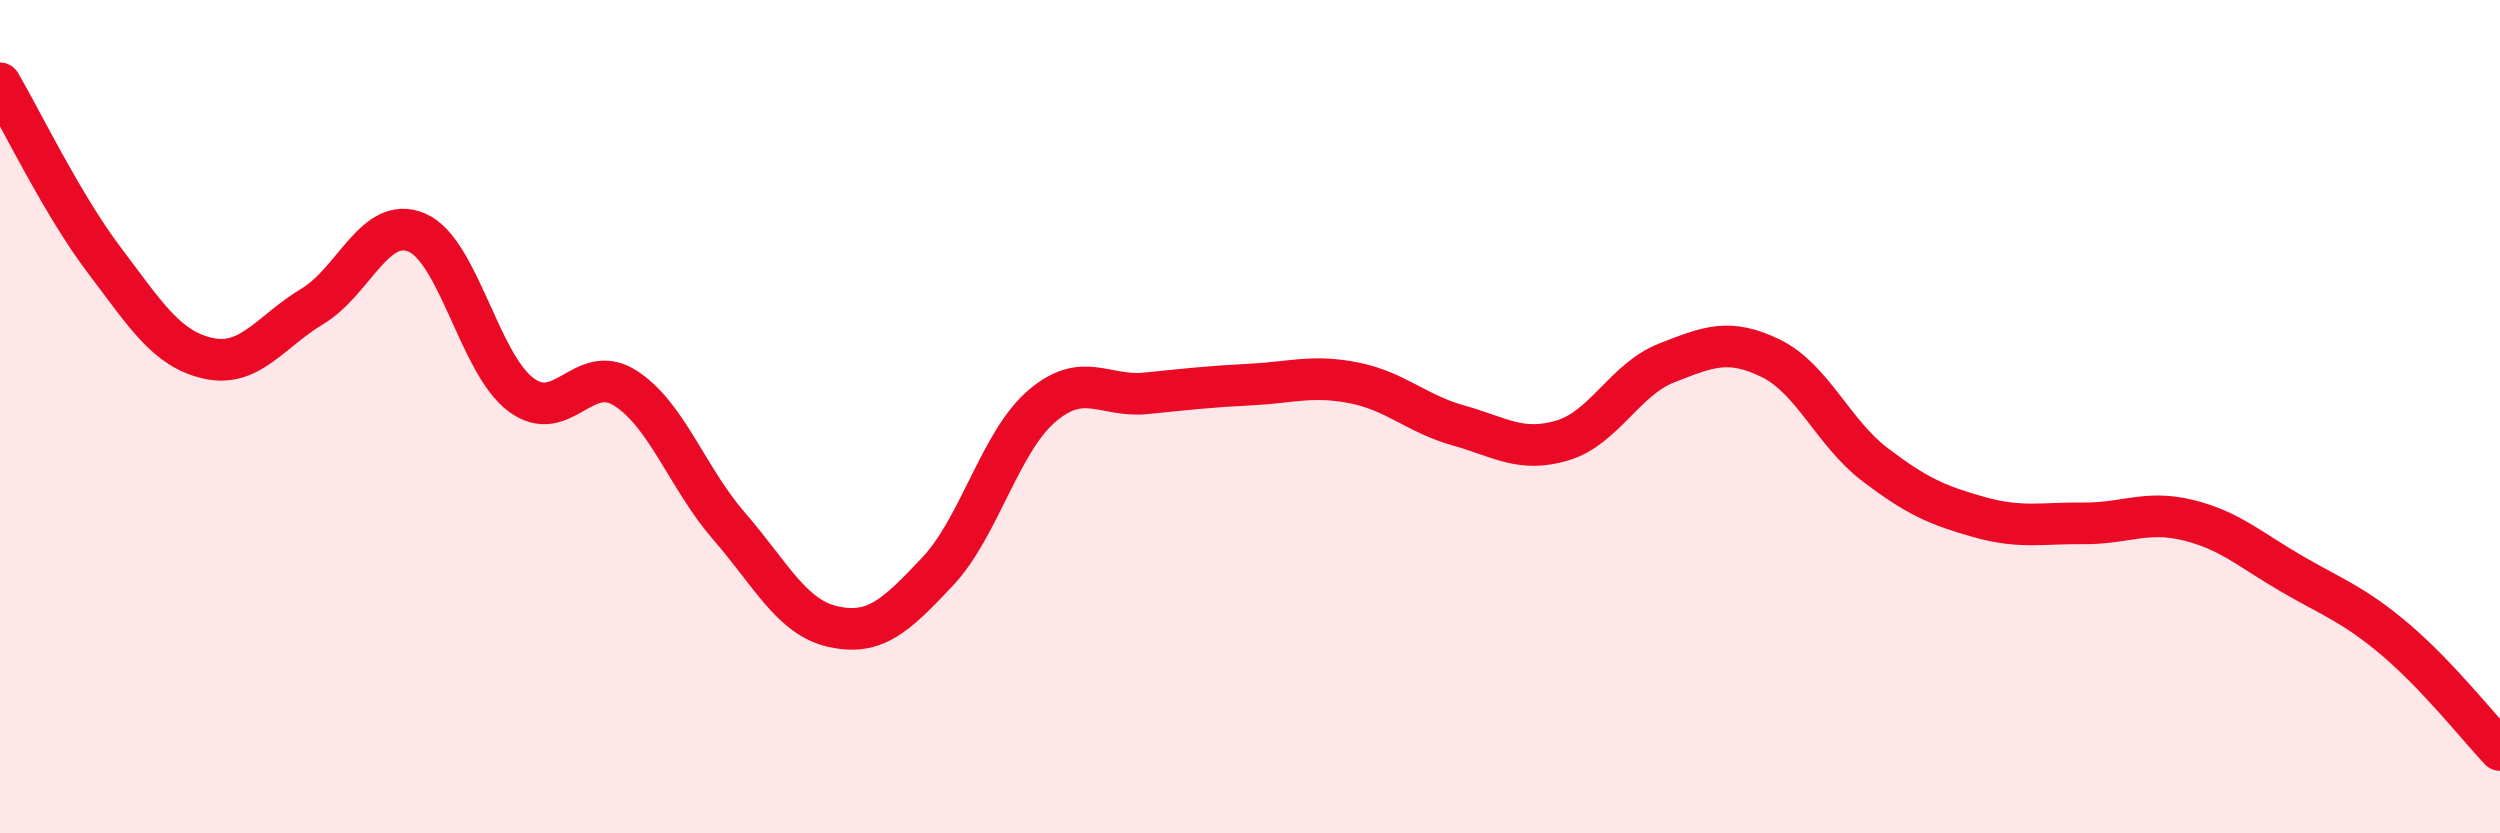
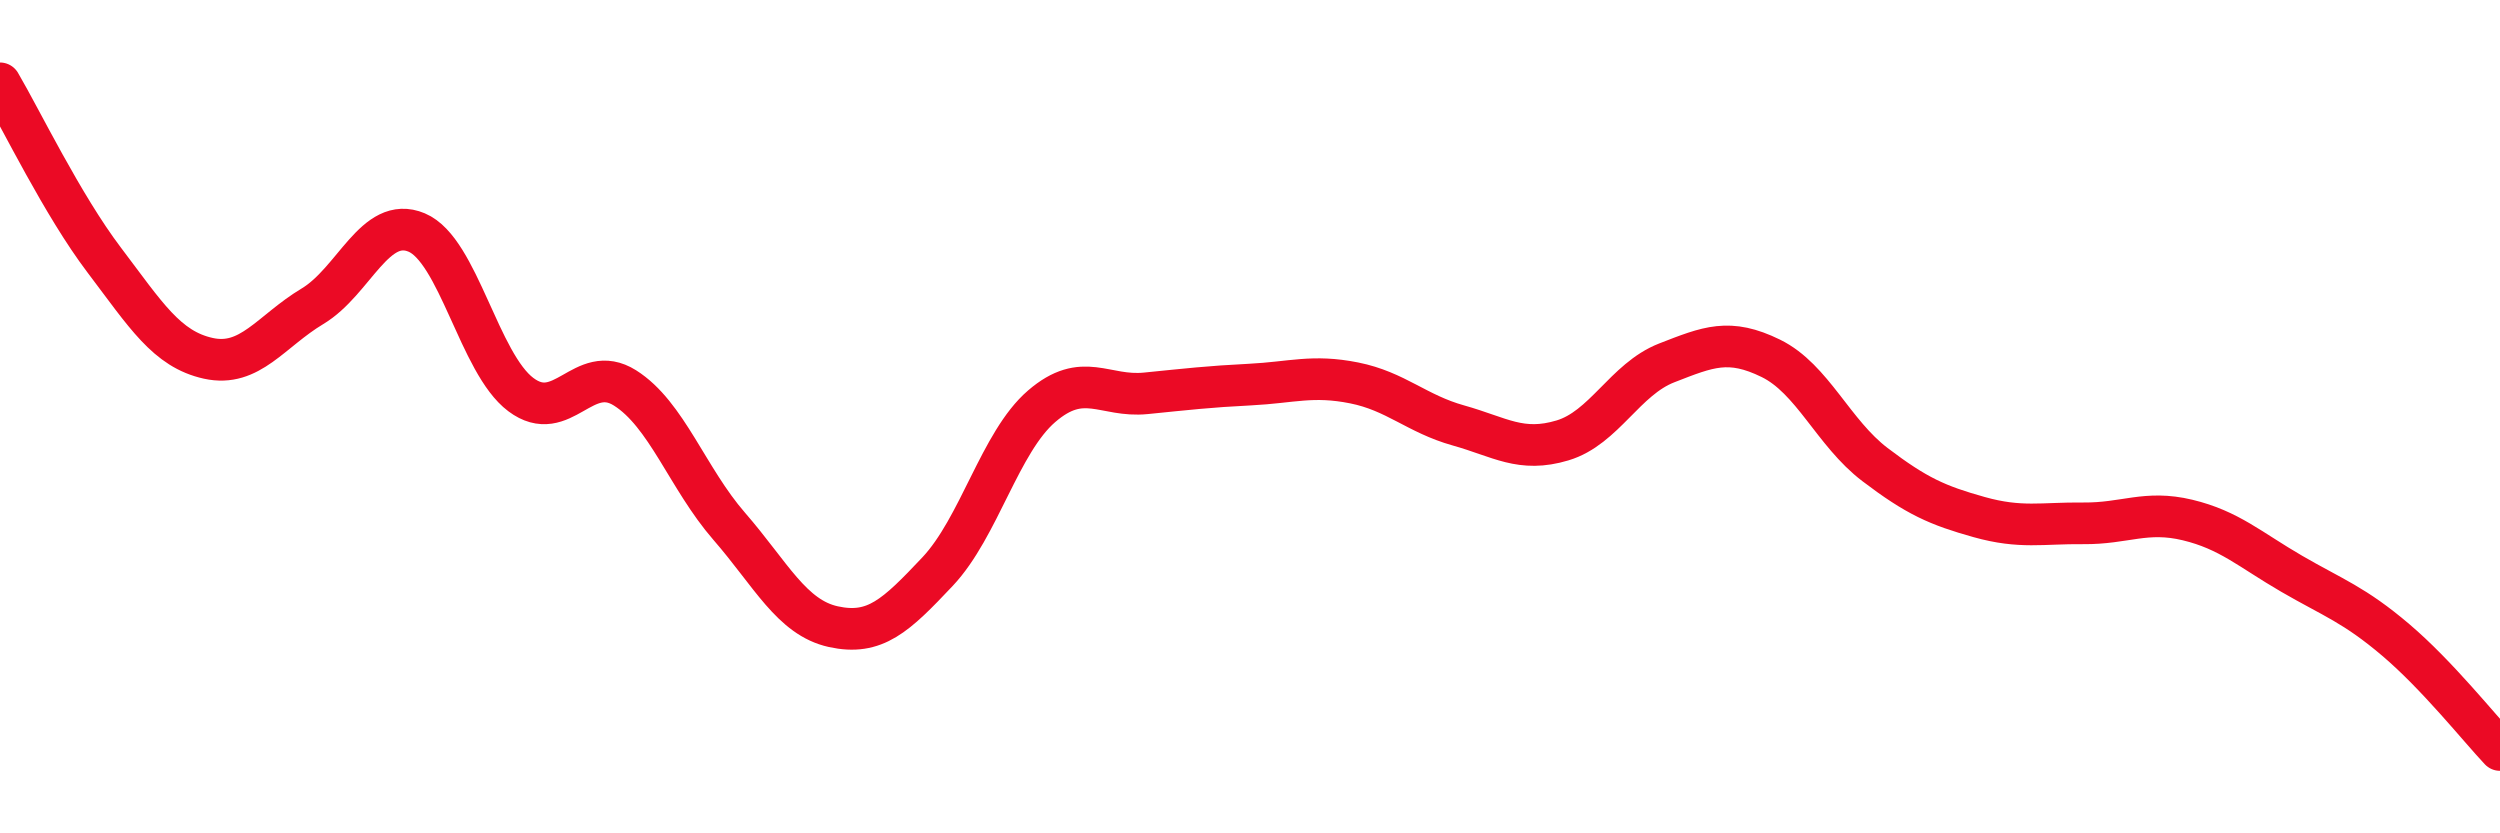
<svg xmlns="http://www.w3.org/2000/svg" width="60" height="20" viewBox="0 0 60 20">
-   <path d="M 0,2 C 0.5,2.85 1.5,4.92 2.5,6.24 C 3.5,7.56 4,8.38 5,8.6 C 6,8.82 6.5,7.95 7.5,7.35 C 8.5,6.75 9,5.16 10,5.58 C 11,6 11.5,8.72 12.5,9.47 C 13.5,10.22 14,8.68 15,9.31 C 16,9.94 16.5,11.48 17.5,12.63 C 18.5,13.78 19,14.82 20,15.04 C 21,15.26 21.5,14.78 22.5,13.72 C 23.5,12.66 24,10.61 25,9.75 C 26,8.89 26.5,9.54 27.5,9.44 C 28.5,9.34 29,9.28 30,9.23 C 31,9.18 31.5,8.99 32.5,9.19 C 33.5,9.39 34,9.93 35,10.21 C 36,10.49 36.5,10.87 37.5,10.57 C 38.5,10.27 39,9.1 40,8.71 C 41,8.32 41.5,8.11 42.5,8.6 C 43.5,9.09 44,10.39 45,11.15 C 46,11.91 46.5,12.13 47.5,12.41 C 48.5,12.69 49,12.55 50,12.56 C 51,12.57 51.5,12.24 52.5,12.48 C 53.5,12.72 54,13.19 55,13.77 C 56,14.35 56.5,14.51 57.5,15.36 C 58.5,16.21 59.5,17.47 60,18L60 20L0 20Z" fill="#EB0A25" opacity="0.1" stroke-linecap="round" stroke-linejoin="round" />
  <path d="M 0,2 C 0.5,2.85 1.5,4.92 2.5,6.24 C 3.5,7.56 4,8.38 5,8.6 C 6,8.82 6.5,7.95 7.5,7.35 C 8.5,6.75 9,5.16 10,5.58 C 11,6 11.5,8.72 12.5,9.47 C 13.5,10.22 14,8.68 15,9.31 C 16,9.94 16.5,11.48 17.5,12.63 C 18.5,13.78 19,14.82 20,15.04 C 21,15.26 21.5,14.78 22.5,13.72 C 23.5,12.66 24,10.61 25,9.75 C 26,8.89 26.5,9.54 27.5,9.44 C 28.5,9.34 29,9.28 30,9.23 C 31,9.18 31.5,8.99 32.5,9.19 C 33.5,9.39 34,9.93 35,10.21 C 36,10.49 36.5,10.87 37.5,10.57 C 38.5,10.27 39,9.1 40,8.71 C 41,8.32 41.5,8.11 42.5,8.6 C 43.5,9.09 44,10.39 45,11.15 C 46,11.91 46.5,12.13 47.5,12.41 C 48.5,12.69 49,12.55 50,12.56 C 51,12.57 51.5,12.24 52.5,12.48 C 53.5,12.72 54,13.19 55,13.77 C 56,14.35 56.5,14.51 57.5,15.36 C 58.5,16.21 59.5,17.47 60,18" stroke="#EB0A25" stroke-width="1" fill="none" stroke-linecap="round" stroke-linejoin="round" />
</svg>